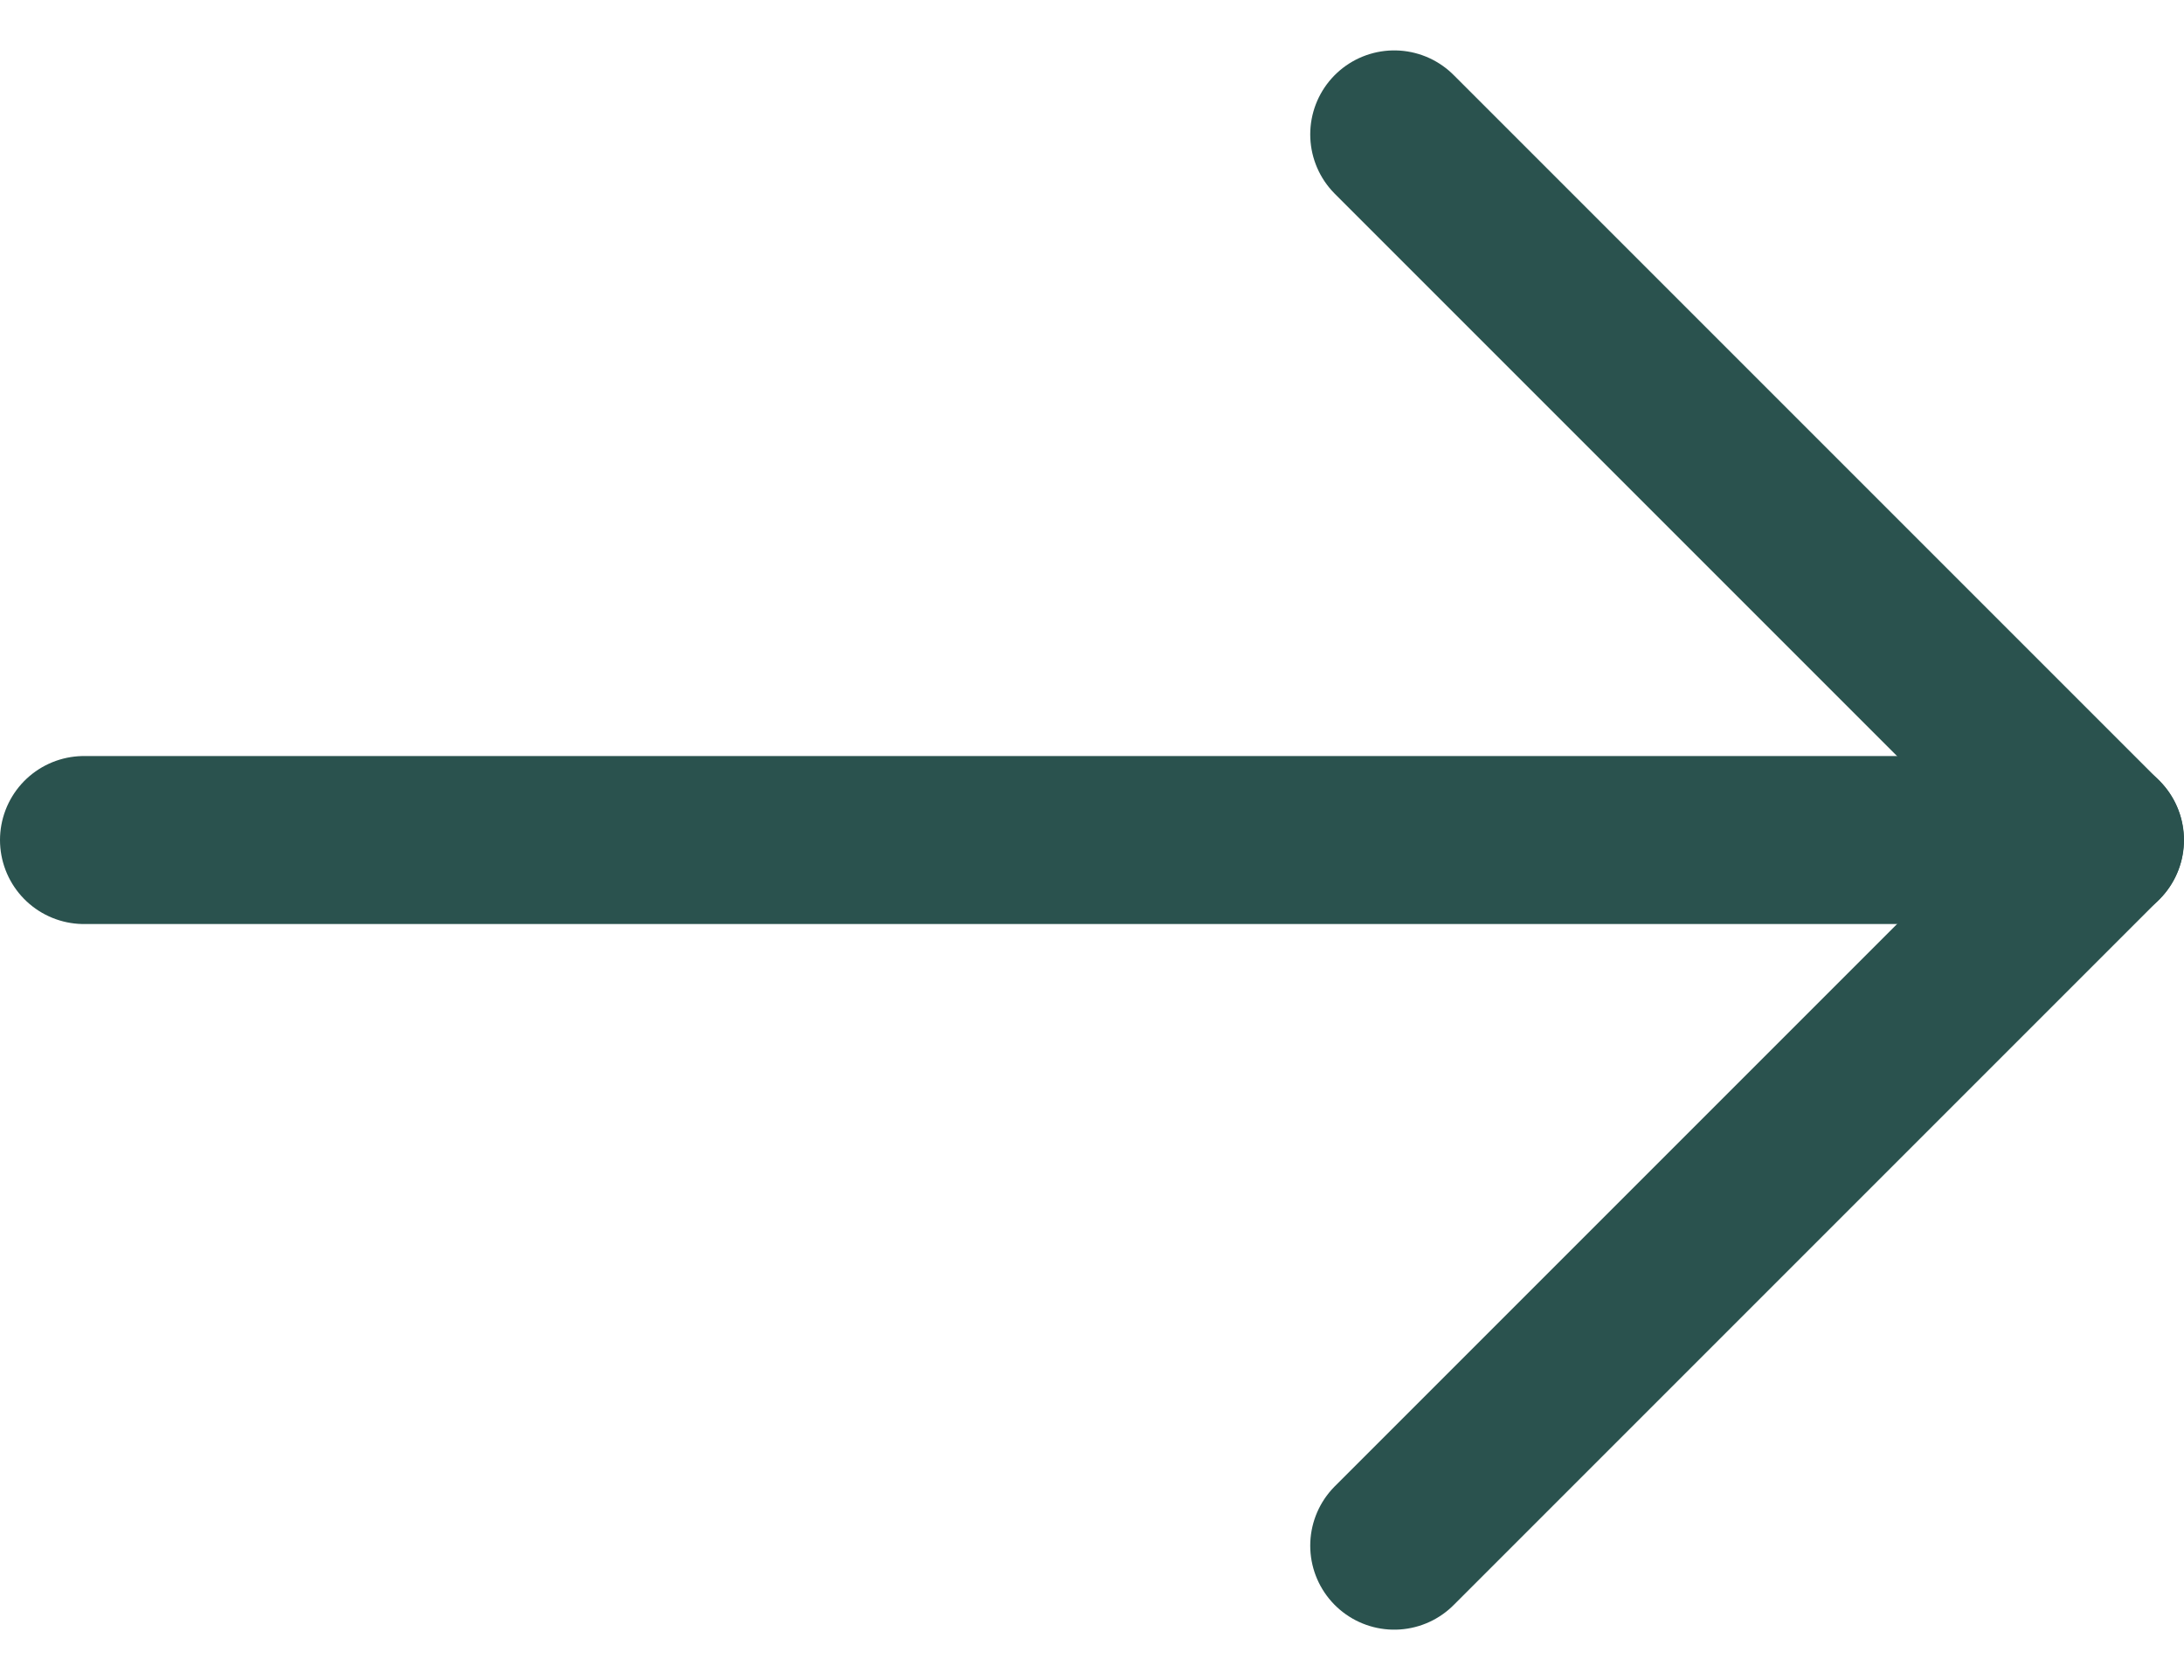
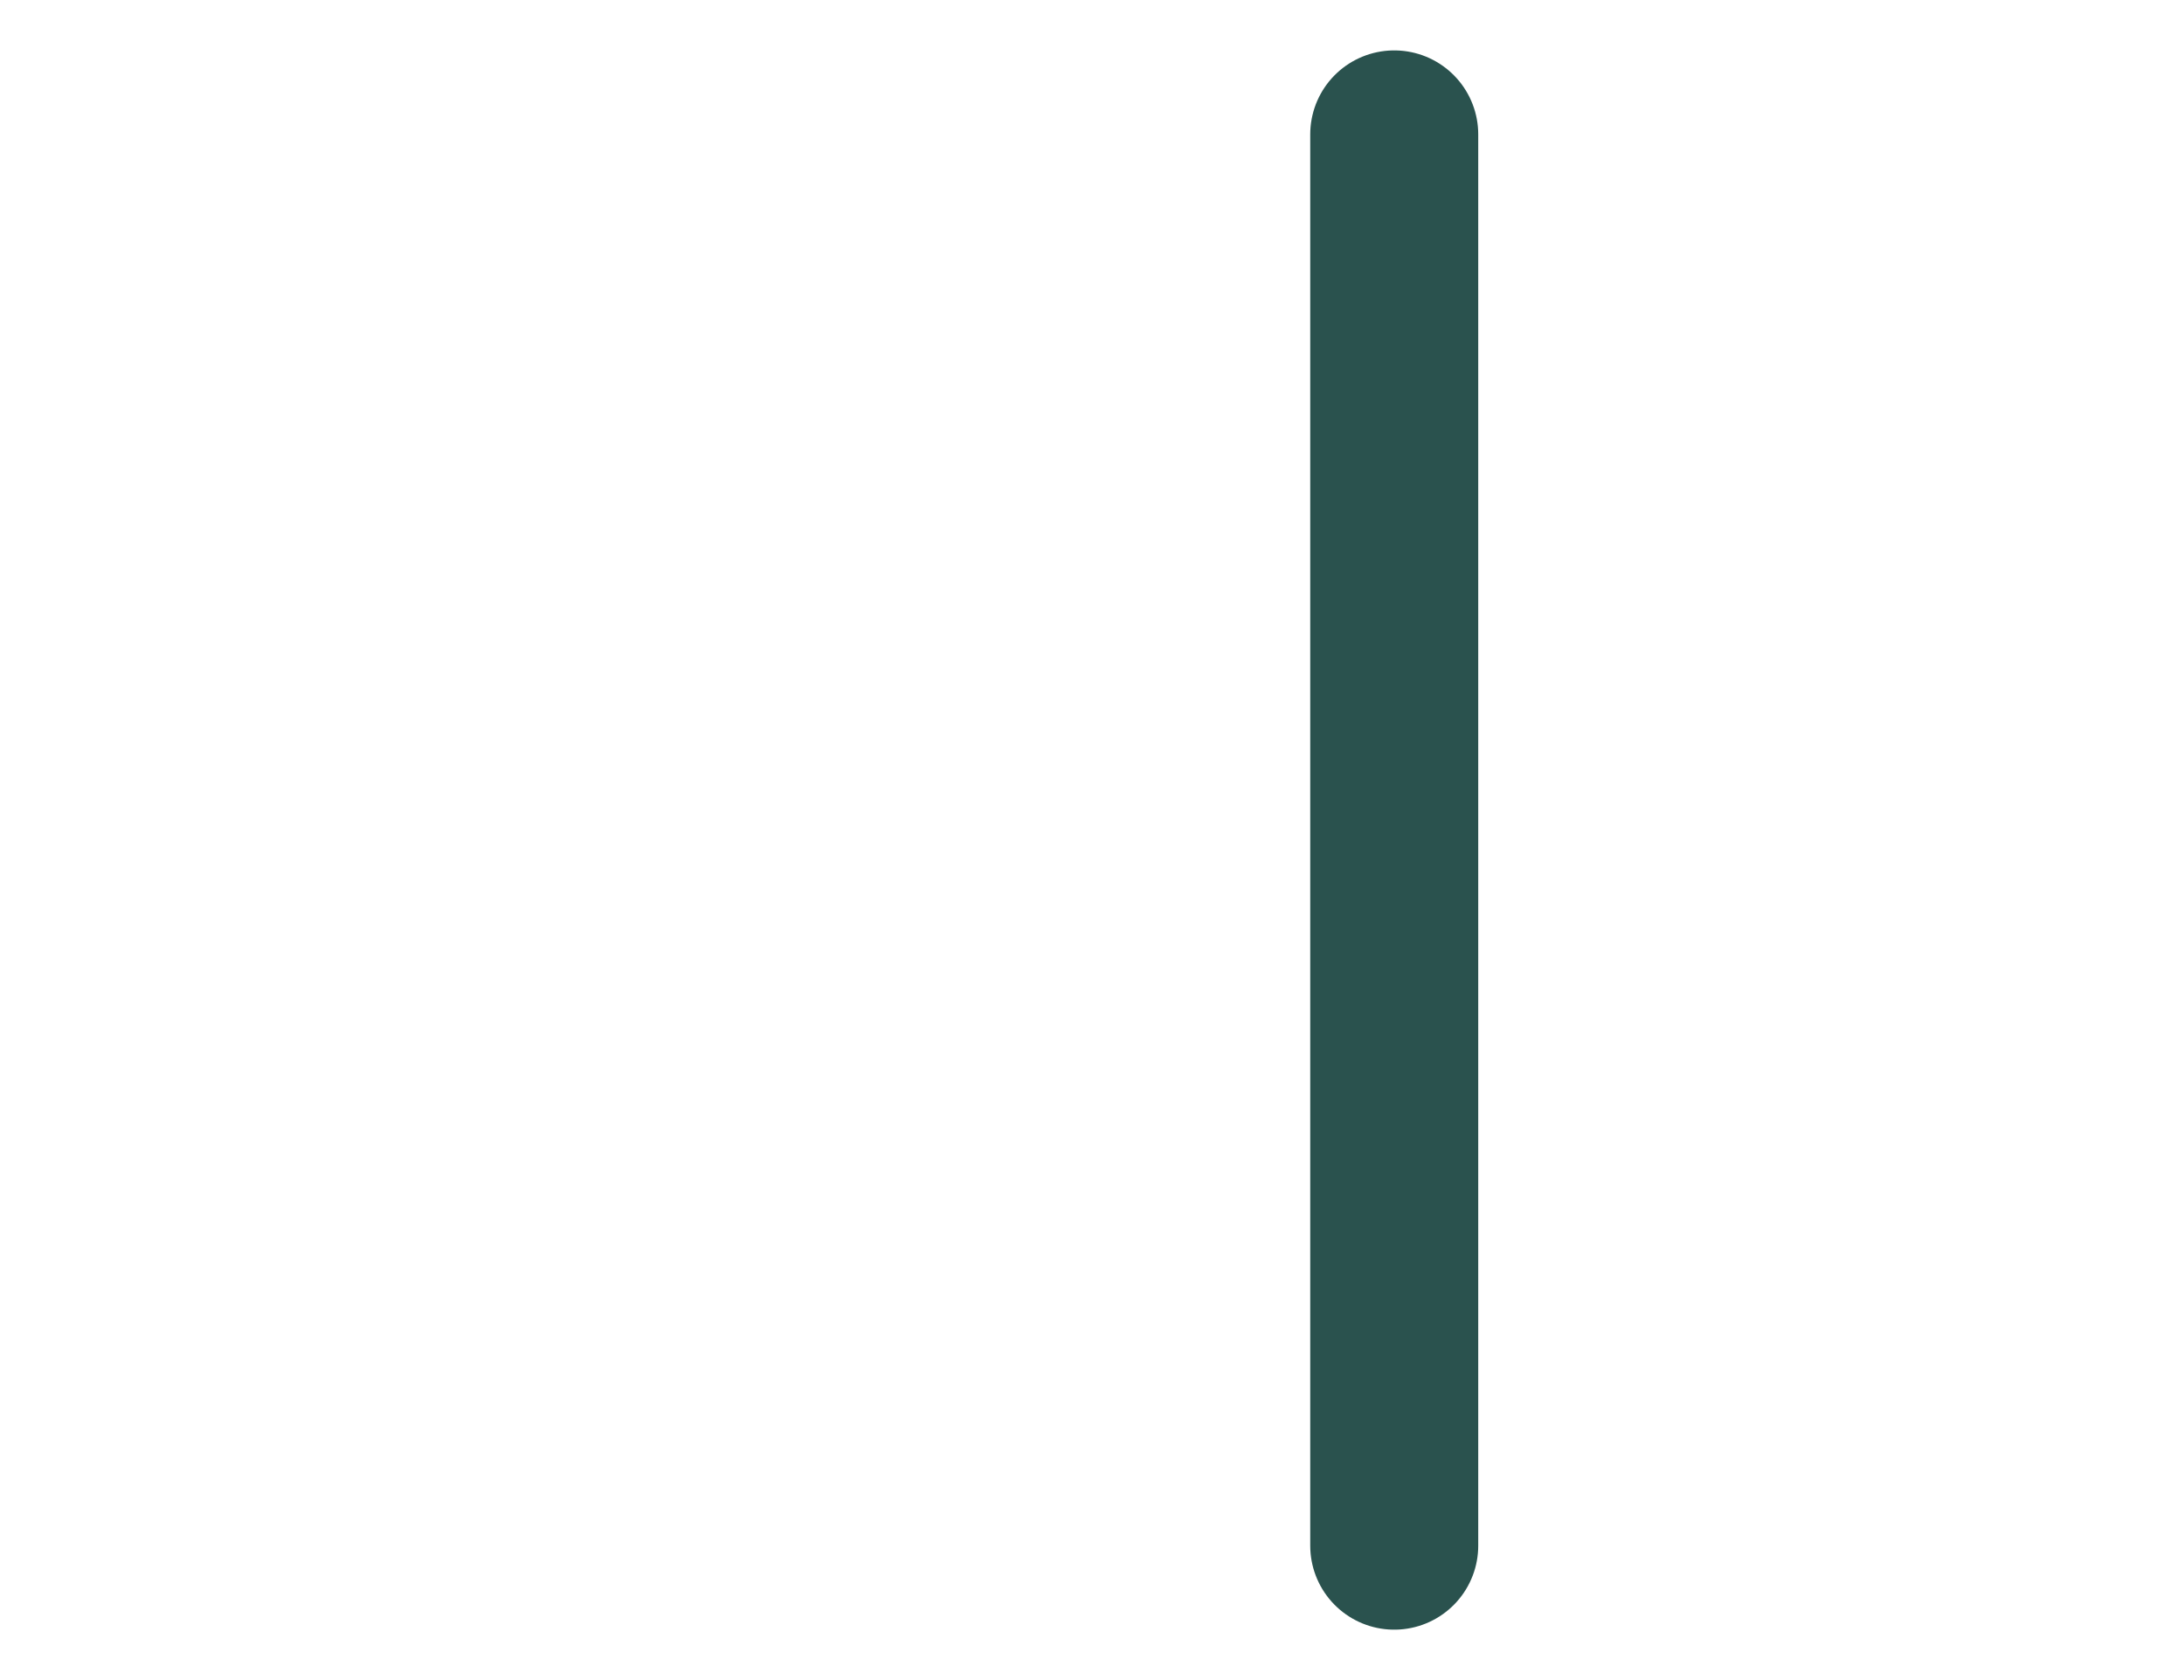
<svg xmlns="http://www.w3.org/2000/svg" width="26" height="20" viewBox="0 0 26 20" fill="none">
  <g id="pil">
-     <path id="Line 1" d="M1 10L25 10" stroke="#2A524E" stroke-width="2" stroke-linecap="round" />
-     <path id="Vector 1" d="M16.598 1.6L24.998 10L16.598 18.4" stroke="#2A524E" stroke-width="2" stroke-linecap="round" stroke-linejoin="round" />
+     <path id="Vector 1" d="M16.598 1.6L16.598 18.4" stroke="#2A524E" stroke-width="2" stroke-linecap="round" stroke-linejoin="round" />
  </g>
</svg>